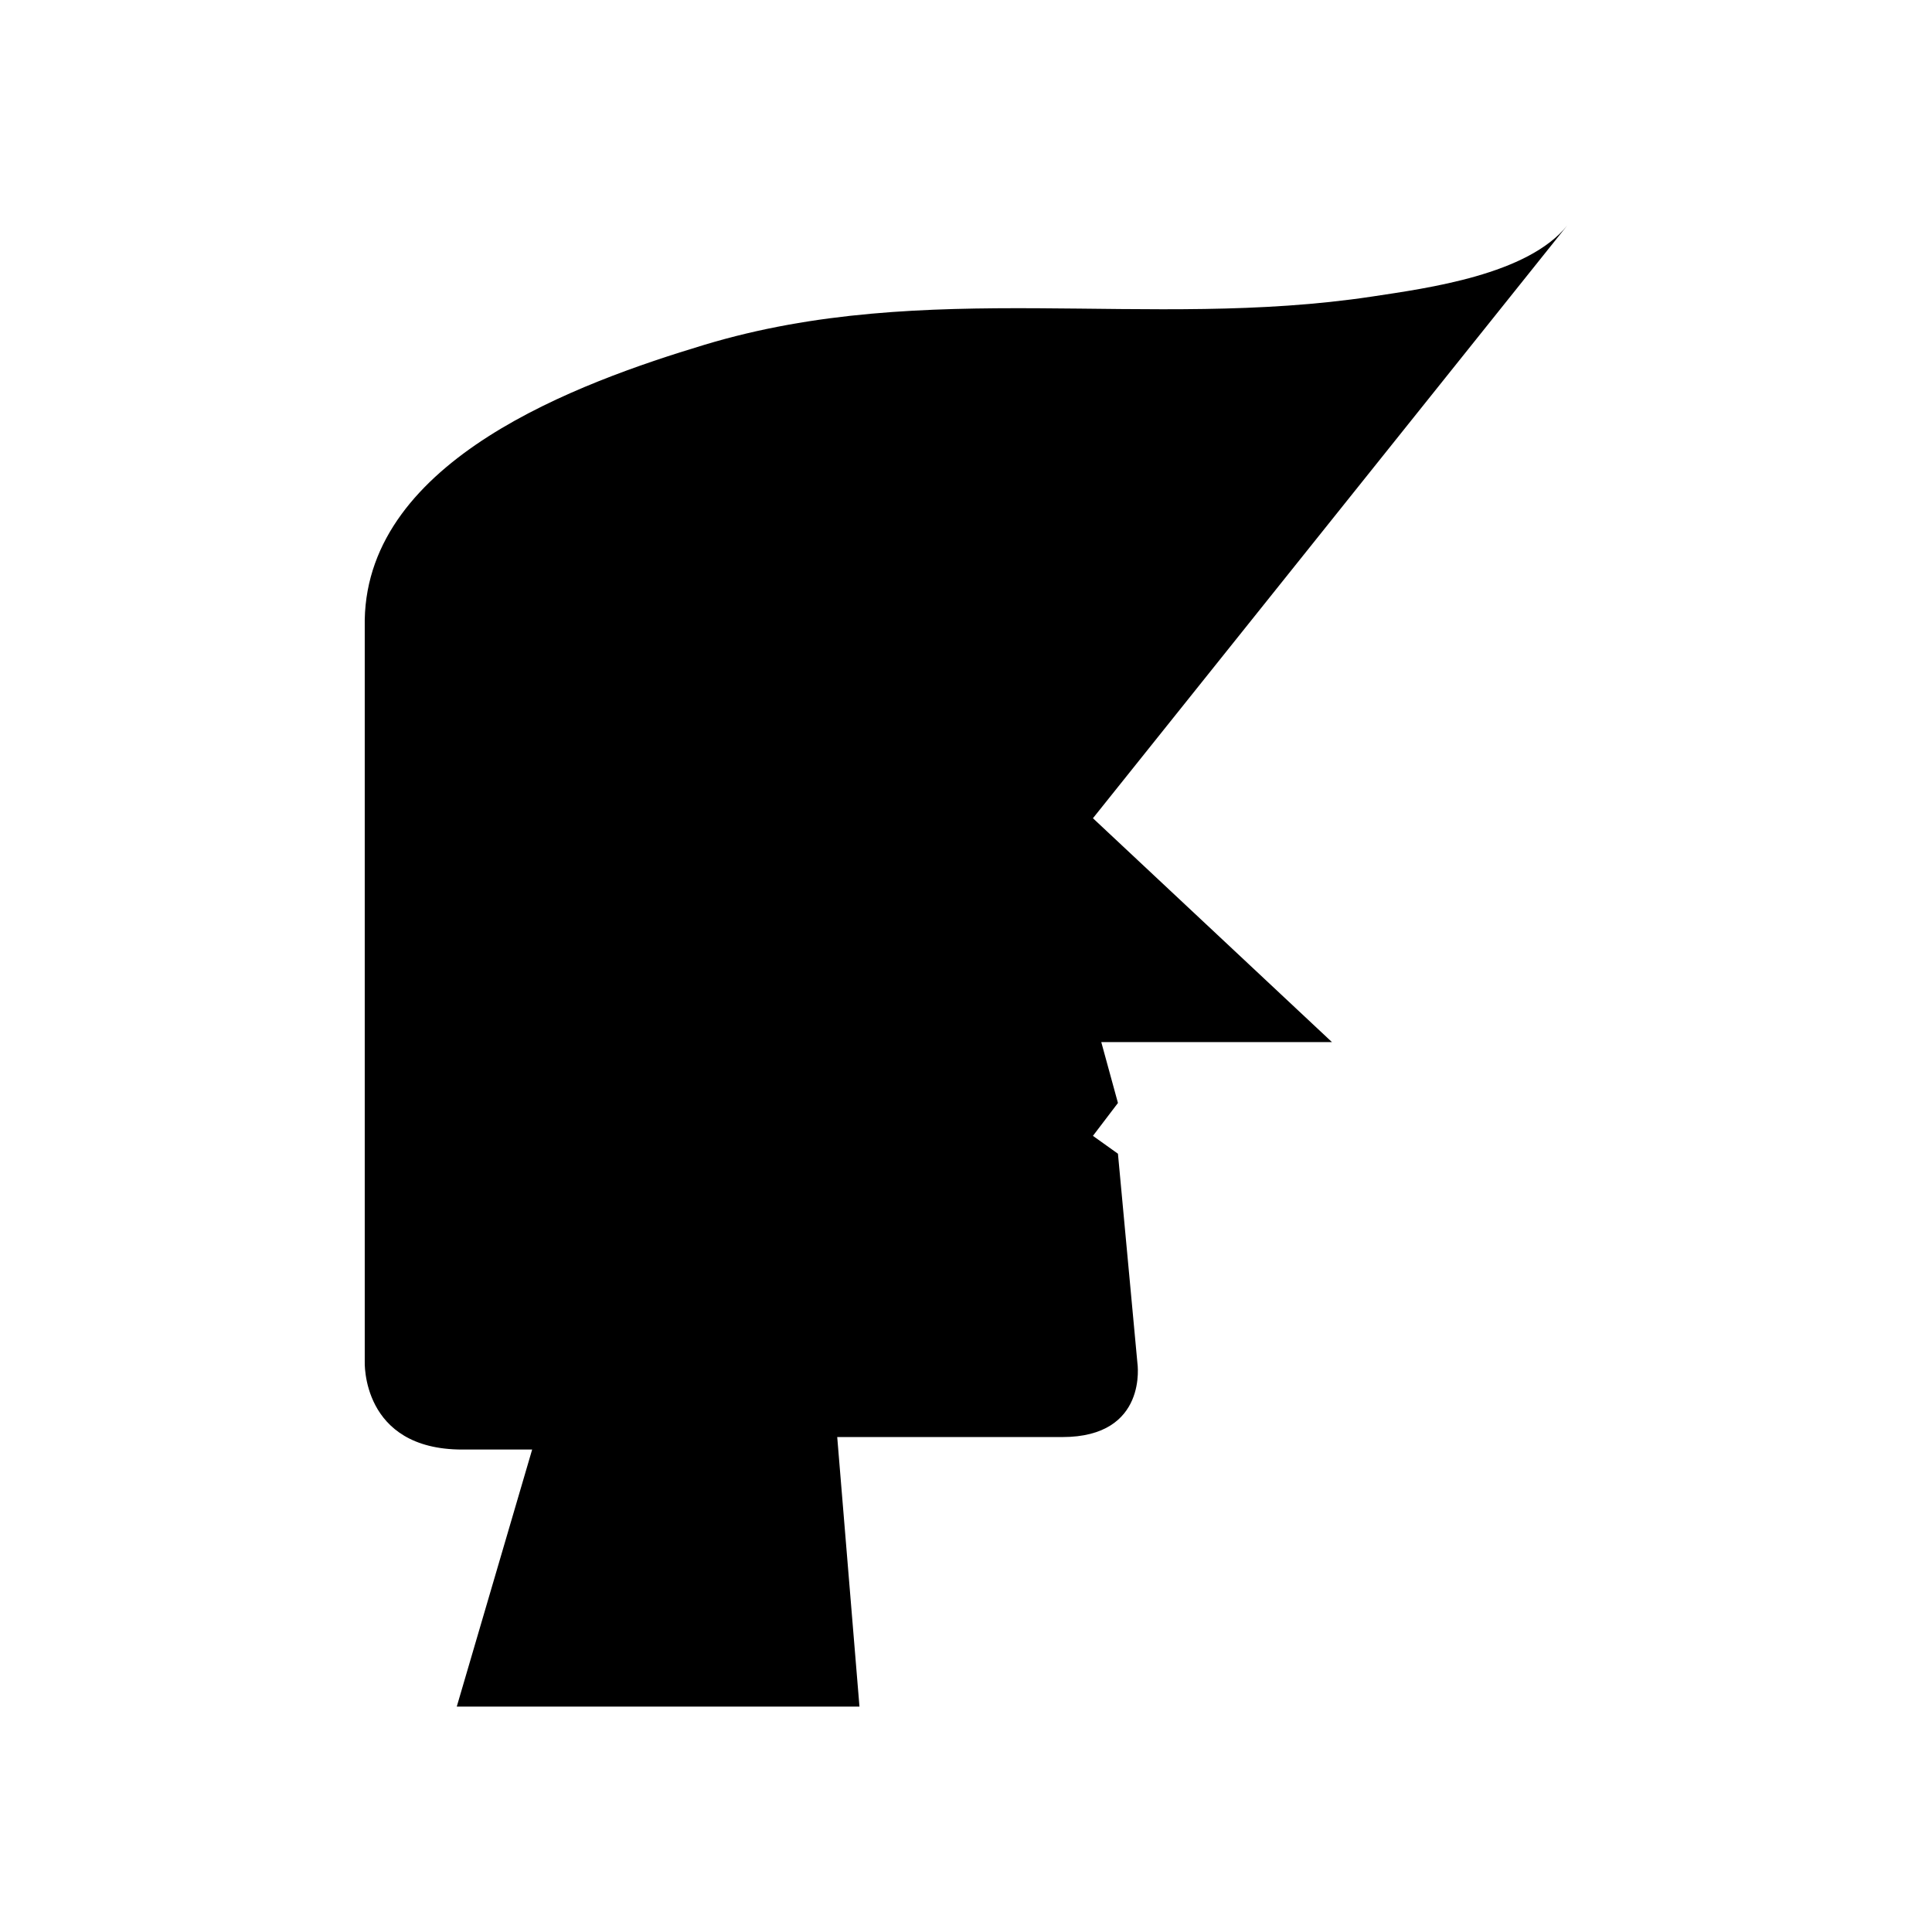
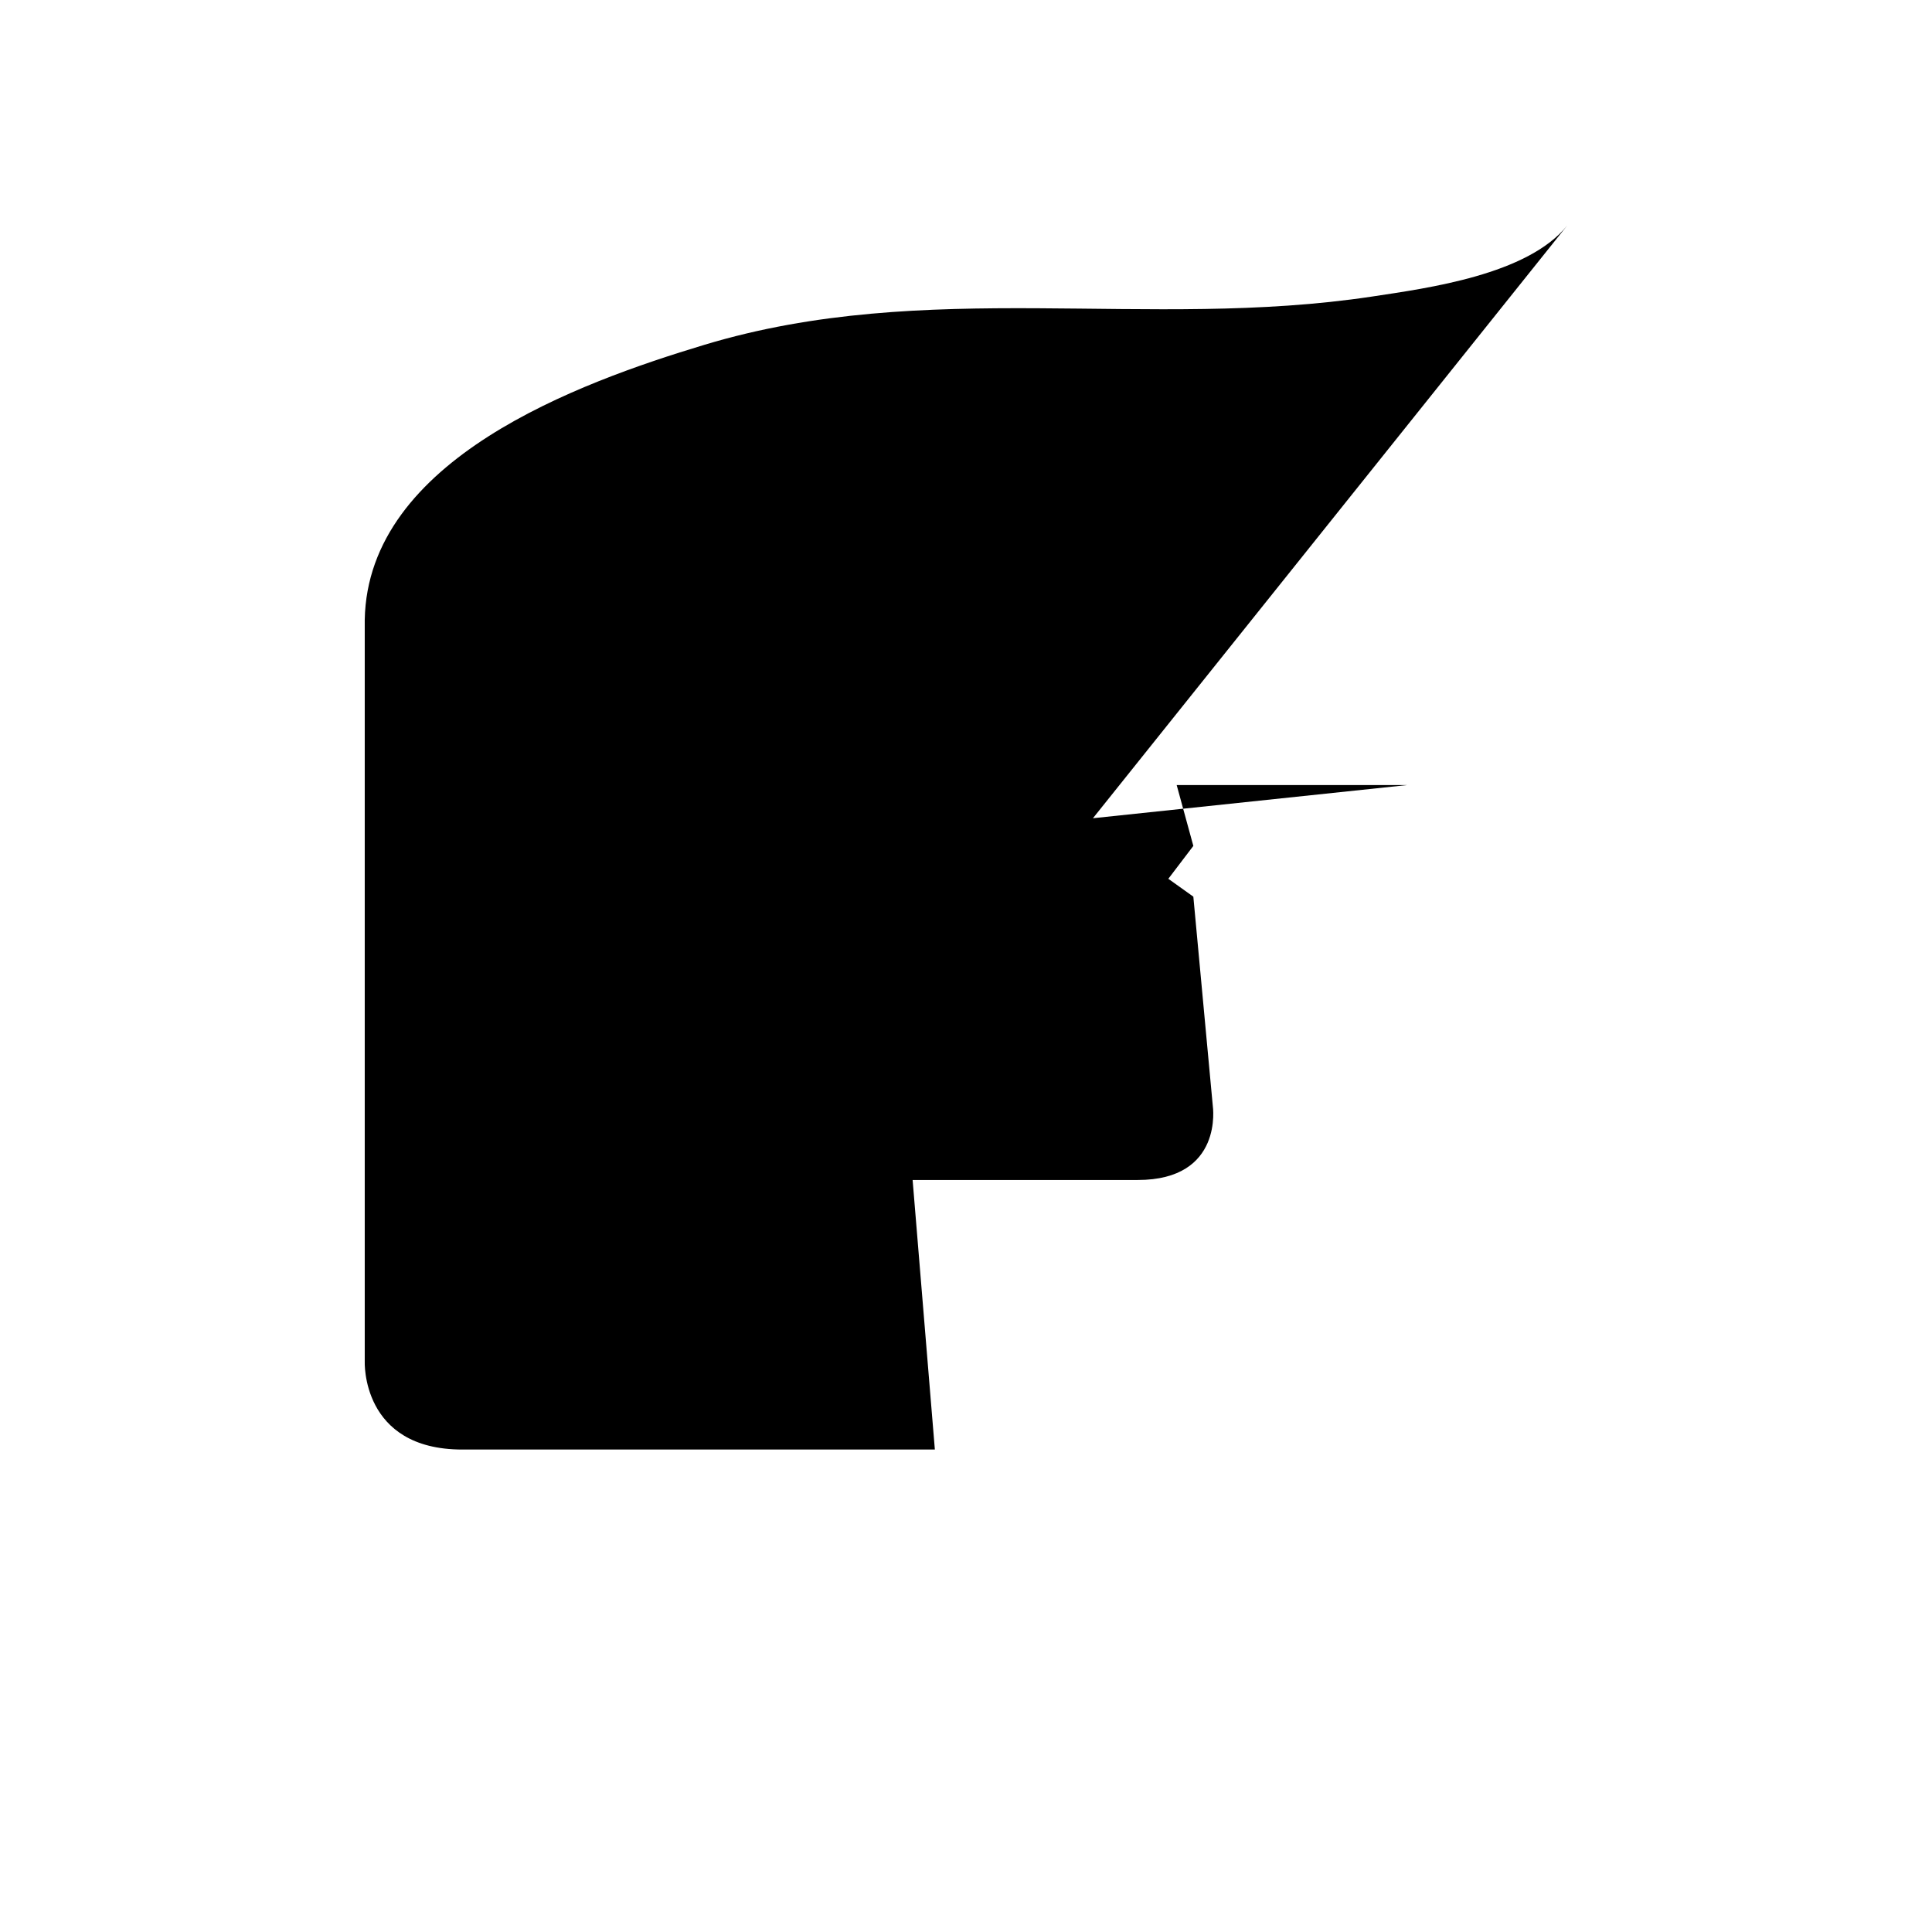
<svg xmlns="http://www.w3.org/2000/svg" fill="#000000" width="800px" height="800px" version="1.1" viewBox="144 144 512 512">
-   <path d="m433.64 360.84s125.66-157.05 125.71-157.11c-10.457 13.07-36.891 16.613-51.715 18.855-59.555 9.004-118.02-4.988-176.94 12.789-33.414 10.082-89.27 30.336-90.035 72.895v196.46s-1.059 23.414 25.84 23.414h18.527l-19.98 68.125h106.72l-5.894-71.434h59.664c22.836 0 19.887-19.629 19.887-19.629l-5.156-55.457-6.629-4.734 6.629-8.715-4.418-16.129h61.137z" />
+   <path d="m433.64 360.84s125.66-157.05 125.71-157.11c-10.457 13.07-36.891 16.613-51.715 18.855-59.555 9.004-118.02-4.988-176.94 12.789-33.414 10.082-89.27 30.336-90.035 72.895v196.46s-1.059 23.414 25.84 23.414h18.527h106.72l-5.894-71.434h59.664c22.836 0 19.887-19.629 19.887-19.629l-5.156-55.457-6.629-4.734 6.629-8.715-4.418-16.129h61.137z" />
</svg>